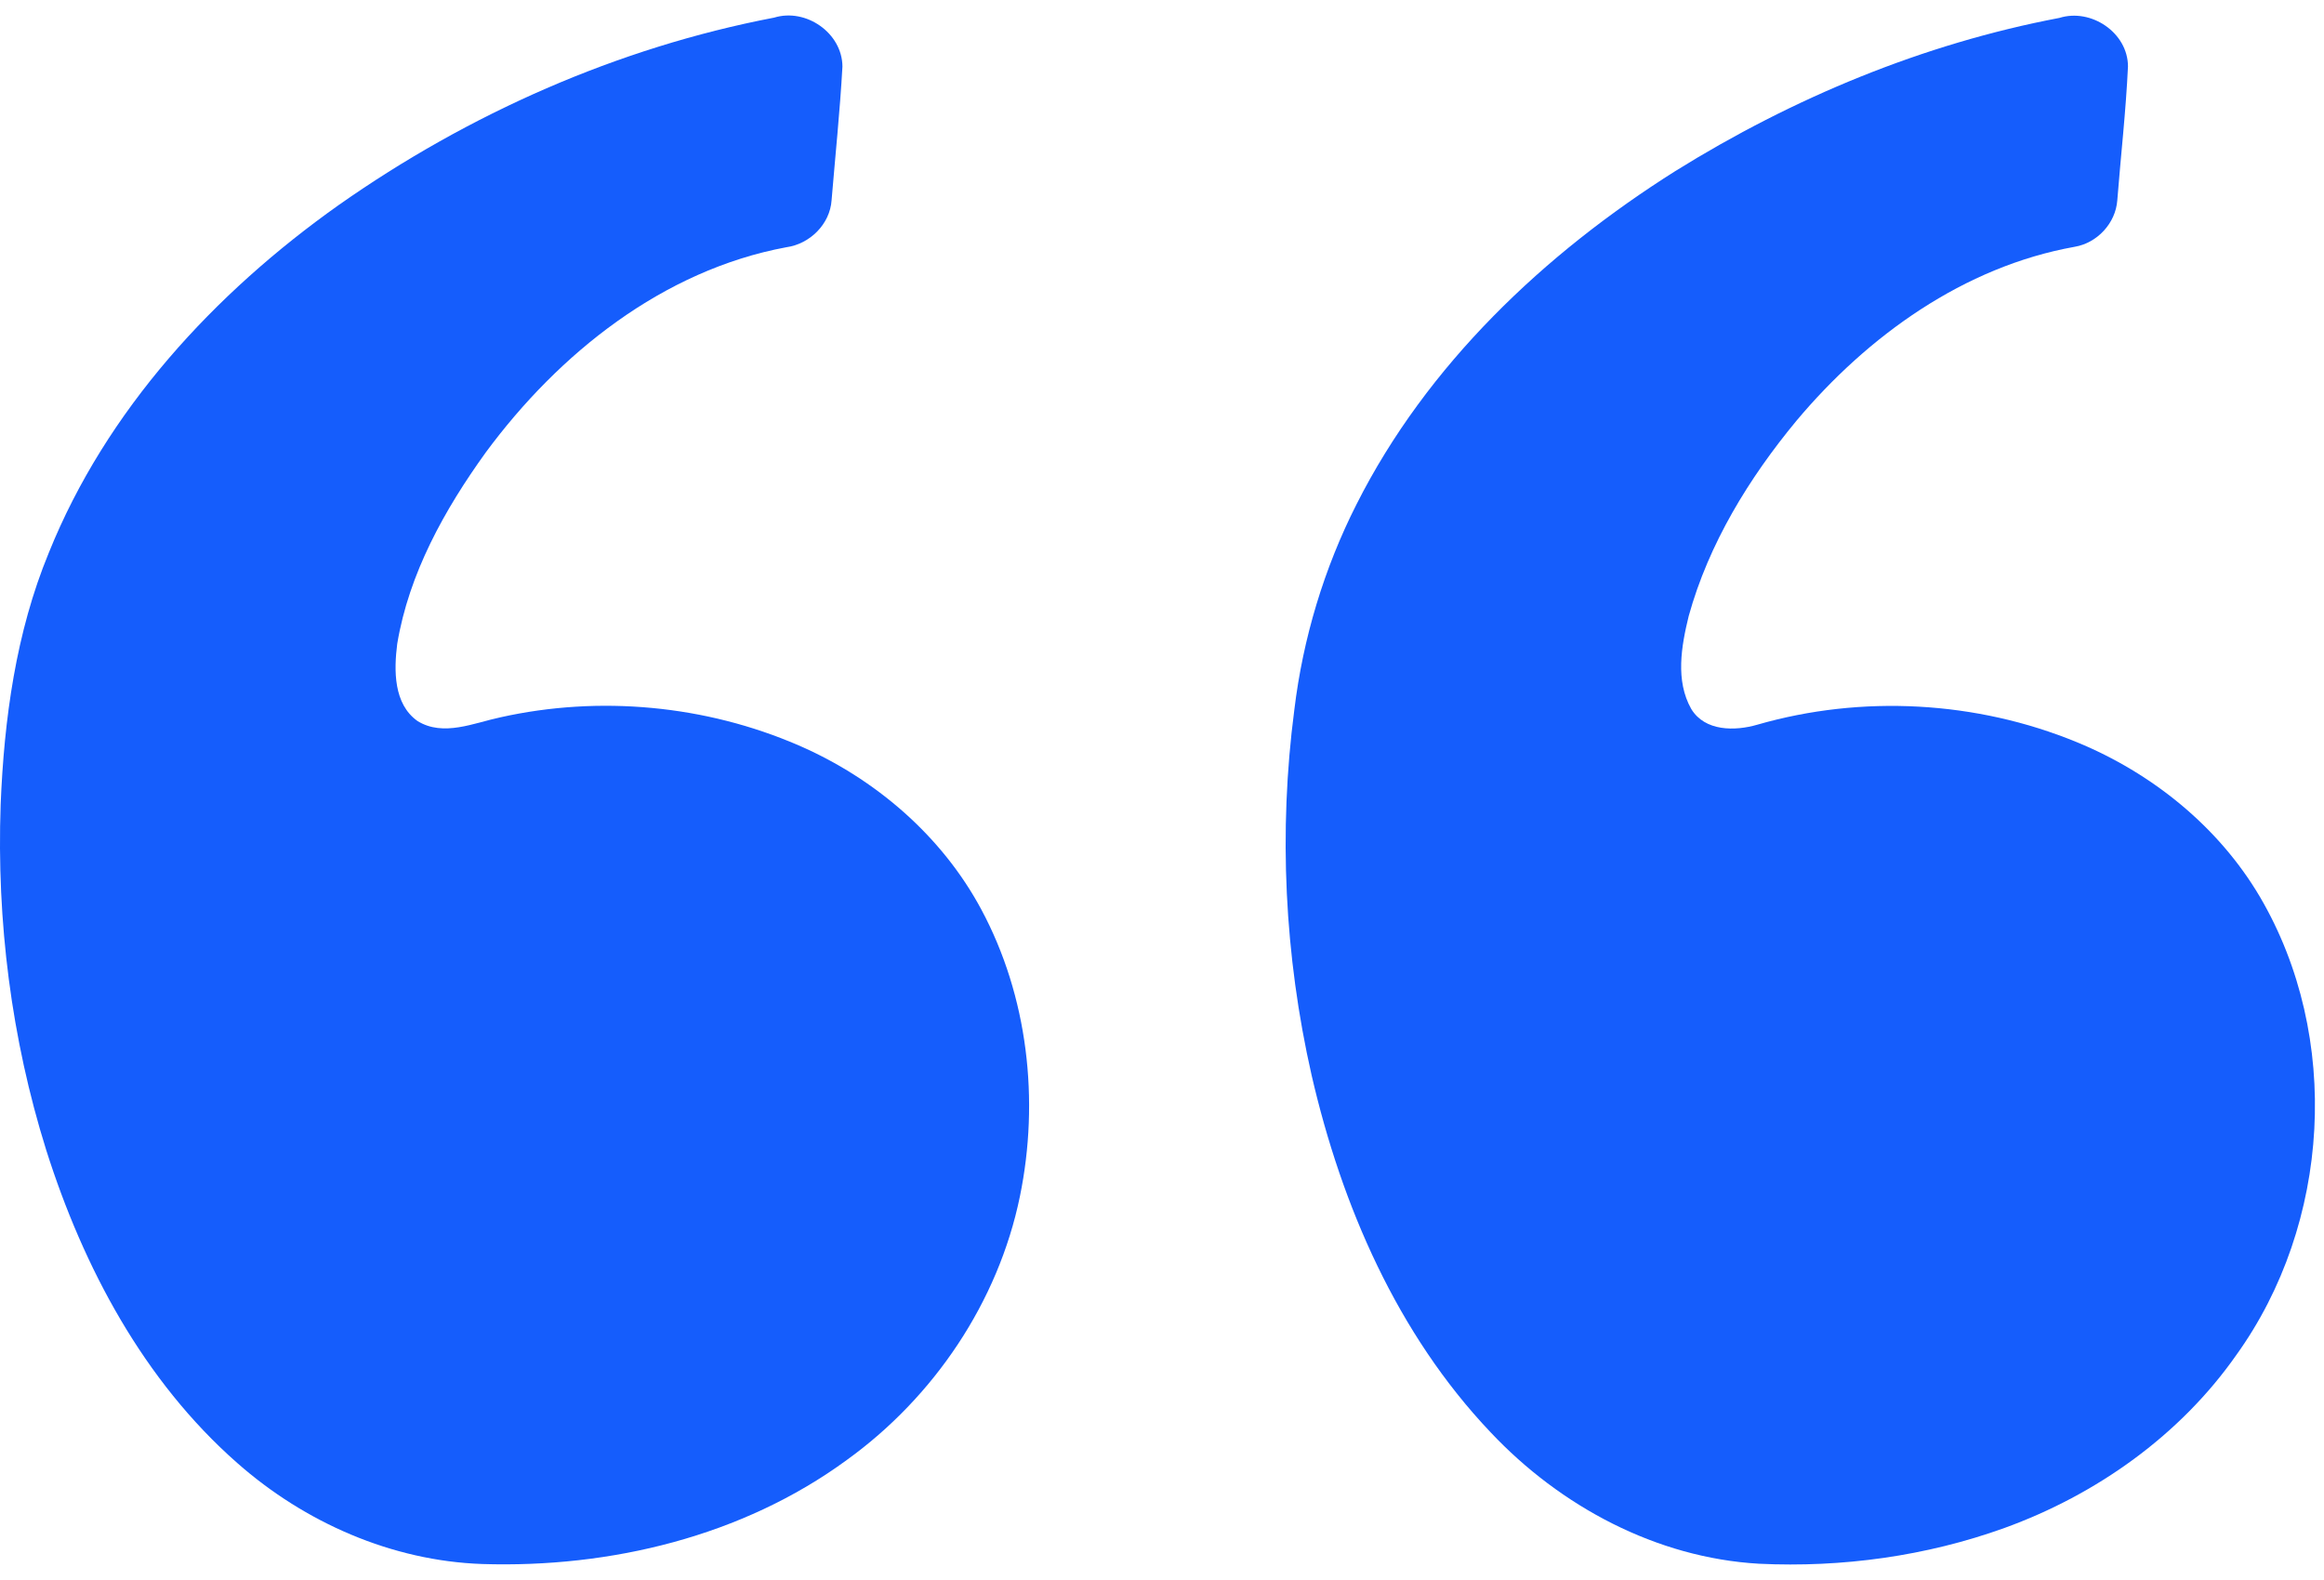
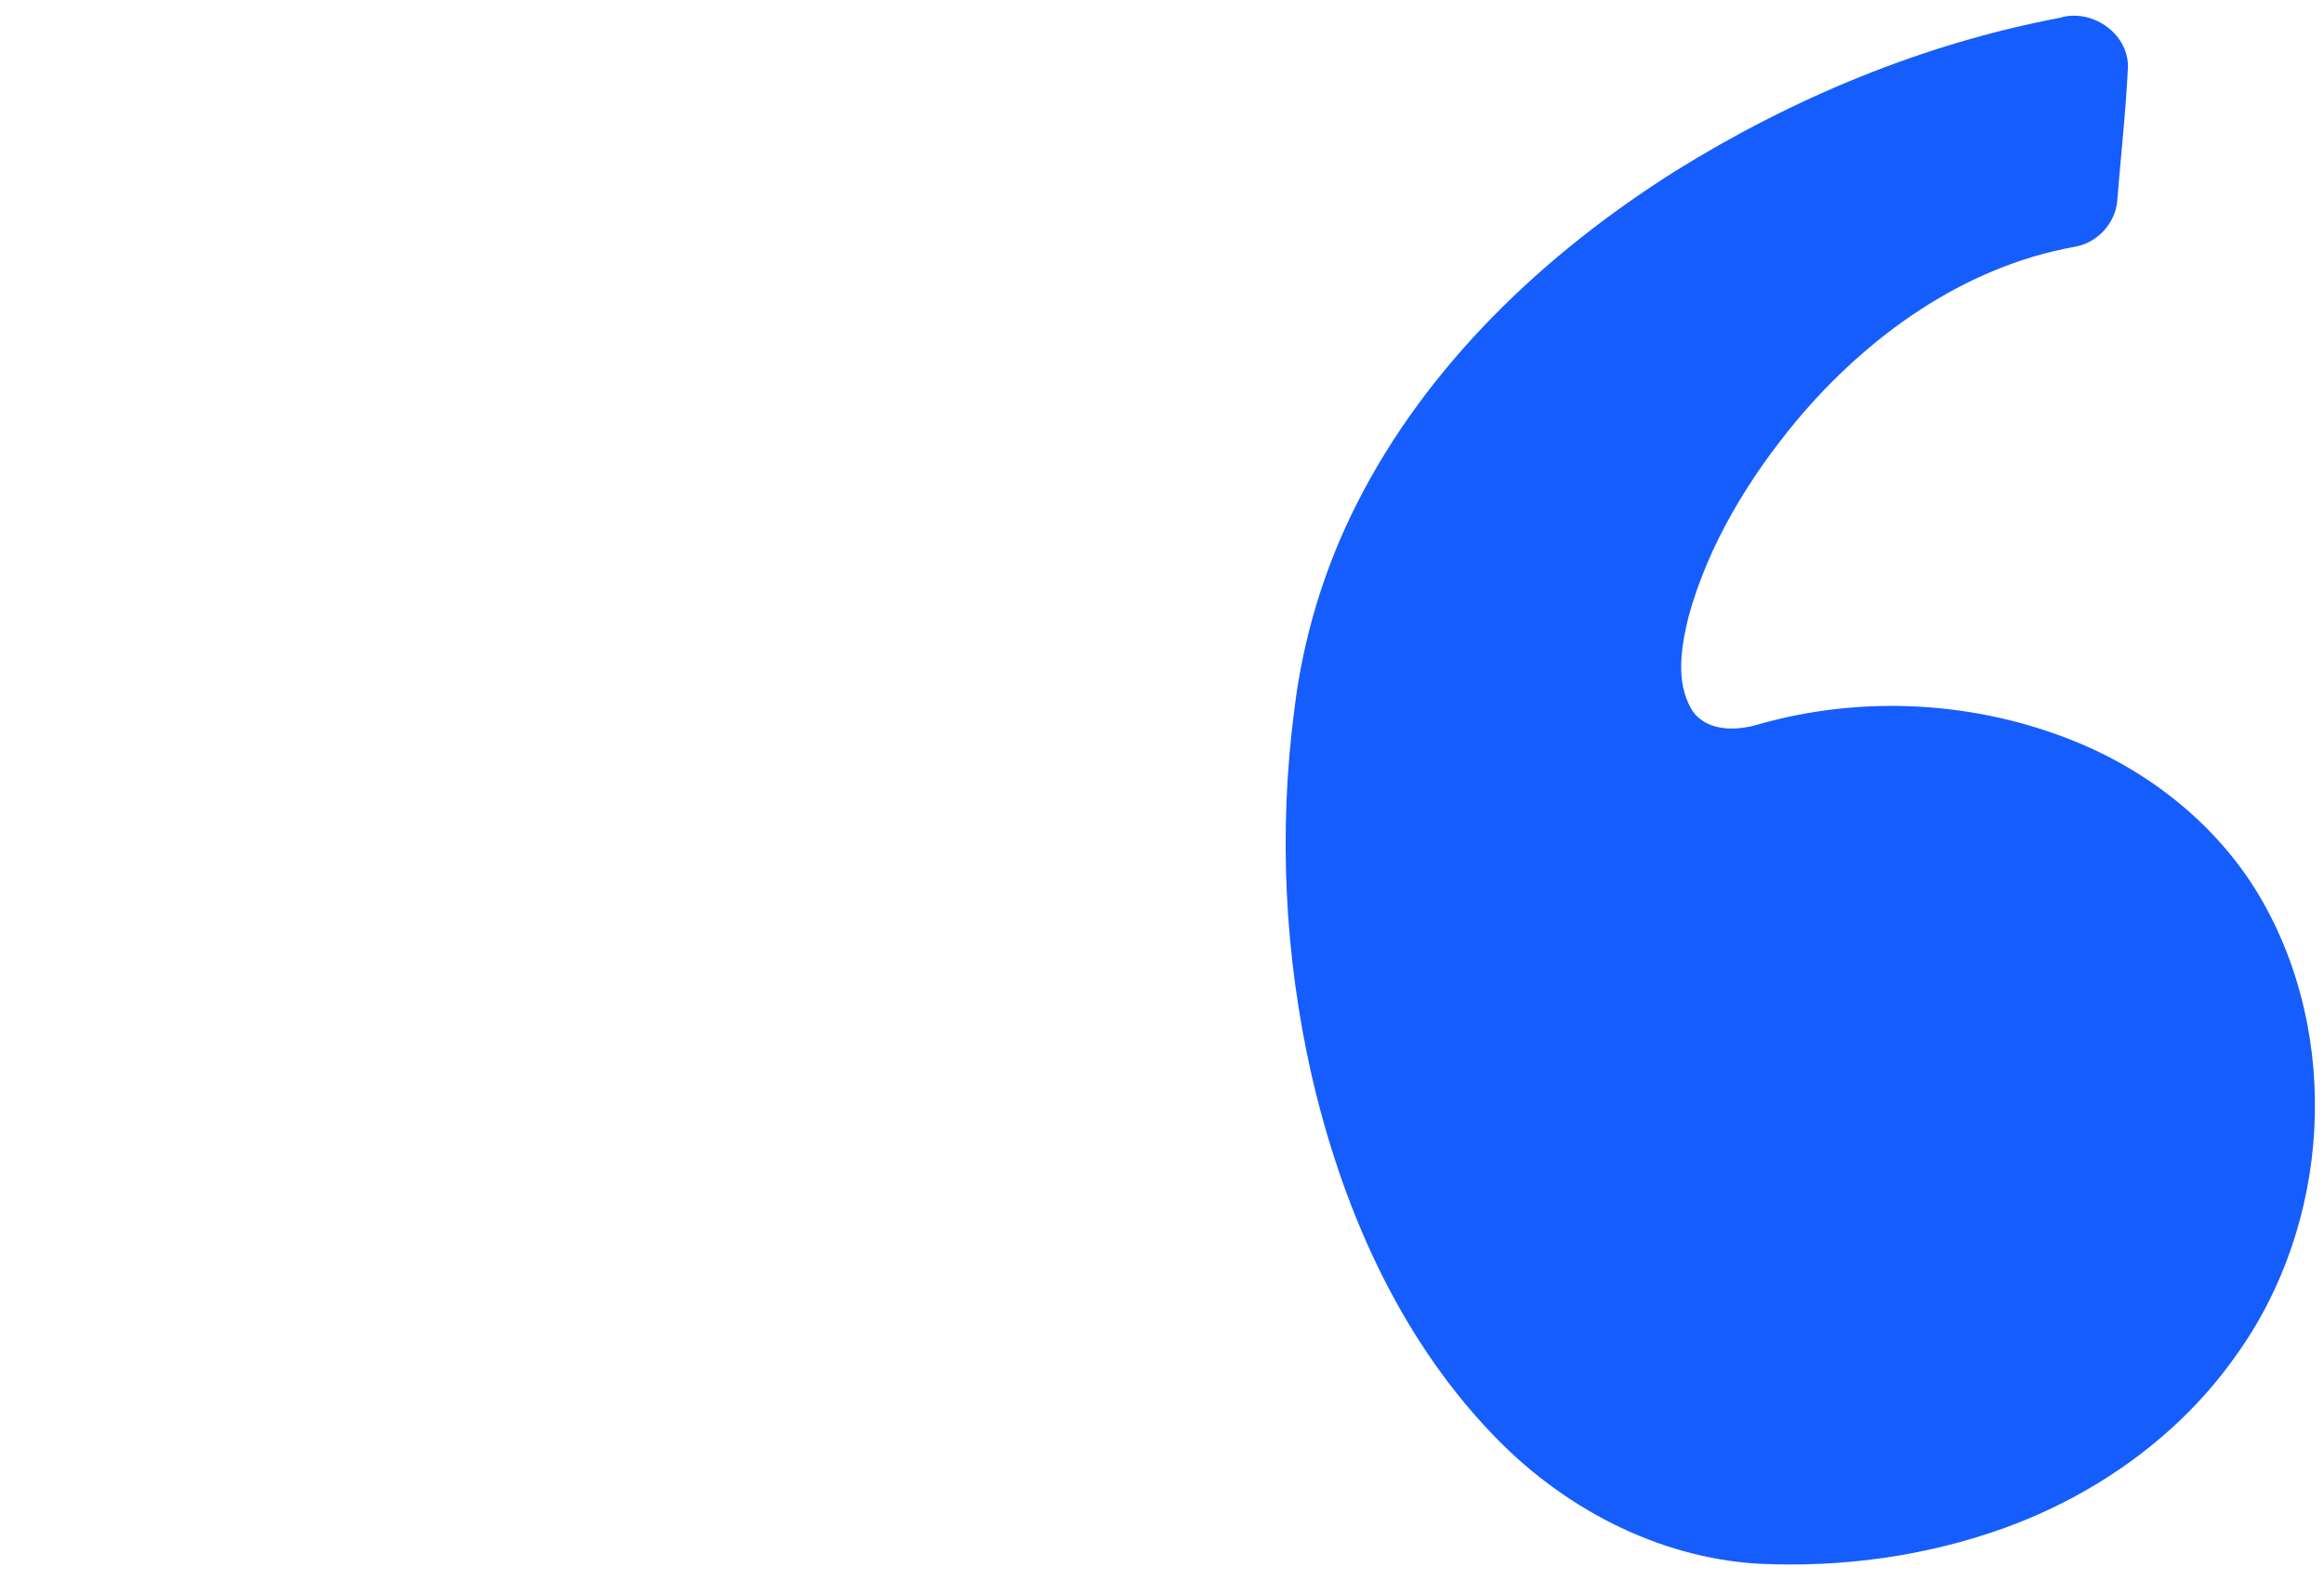
<svg xmlns="http://www.w3.org/2000/svg" width="75" height="51" viewBox="0 0 75 51" fill="none">
-   <path d="M24.983 0.569C26.01 0.253 27.182 1.065 27.187 2.15C27.107 3.591 26.956 5.027 26.837 6.463C26.785 7.237 26.133 7.878 25.374 7.981C21.394 8.723 18.038 11.405 15.679 14.6C14.347 16.448 13.196 18.512 12.819 20.784C12.711 21.633 12.696 22.725 13.476 23.275C14.31 23.788 15.293 23.334 16.158 23.152C19.351 22.441 22.771 22.759 25.774 24.06C28.239 25.128 30.393 26.976 31.669 29.357C33.173 32.161 33.552 35.512 32.915 38.615C32.215 42.026 30.141 45.098 27.324 47.129C23.958 49.593 19.695 50.614 15.566 50.484C12.646 50.384 9.832 49.144 7.654 47.221C4.639 44.57 2.69 40.906 1.49 37.118C0.366 33.526 -0.111 29.735 0.021 25.974C0.132 23.211 0.513 20.418 1.574 17.845C3.428 13.24 6.92 9.461 10.931 6.618C15.13 3.667 19.935 1.537 24.983 0.569Z" fill="#155DFC" />
  <path d="M66.461 0.578C67.484 0.258 68.67 1.054 68.674 2.143C68.607 3.587 68.442 5.028 68.329 6.468C68.275 7.206 67.679 7.845 66.954 7.966C63.378 8.608 60.275 10.839 57.975 13.581C56.44 15.436 55.145 17.548 54.498 19.884C54.26 20.857 54.062 21.971 54.581 22.886C55.023 23.611 55.991 23.603 56.716 23.391C60.086 22.421 63.782 22.622 67.025 23.957C69.445 24.952 71.594 26.68 72.931 28.947C75.581 33.463 75.218 39.5 72.17 43.738C70.352 46.334 67.654 48.245 64.69 49.32C62.161 50.231 59.447 50.603 56.767 50.475C53.456 50.285 50.355 48.623 48.105 46.233C45.096 43.064 43.3 38.923 42.328 34.706C41.453 30.849 41.257 26.837 41.77 22.915C42.048 20.608 42.728 18.35 43.779 16.275C46.053 11.771 49.836 8.19 54.066 5.522C57.86 3.16 62.063 1.413 66.461 0.578Z" fill="#155DFC" />
</svg>